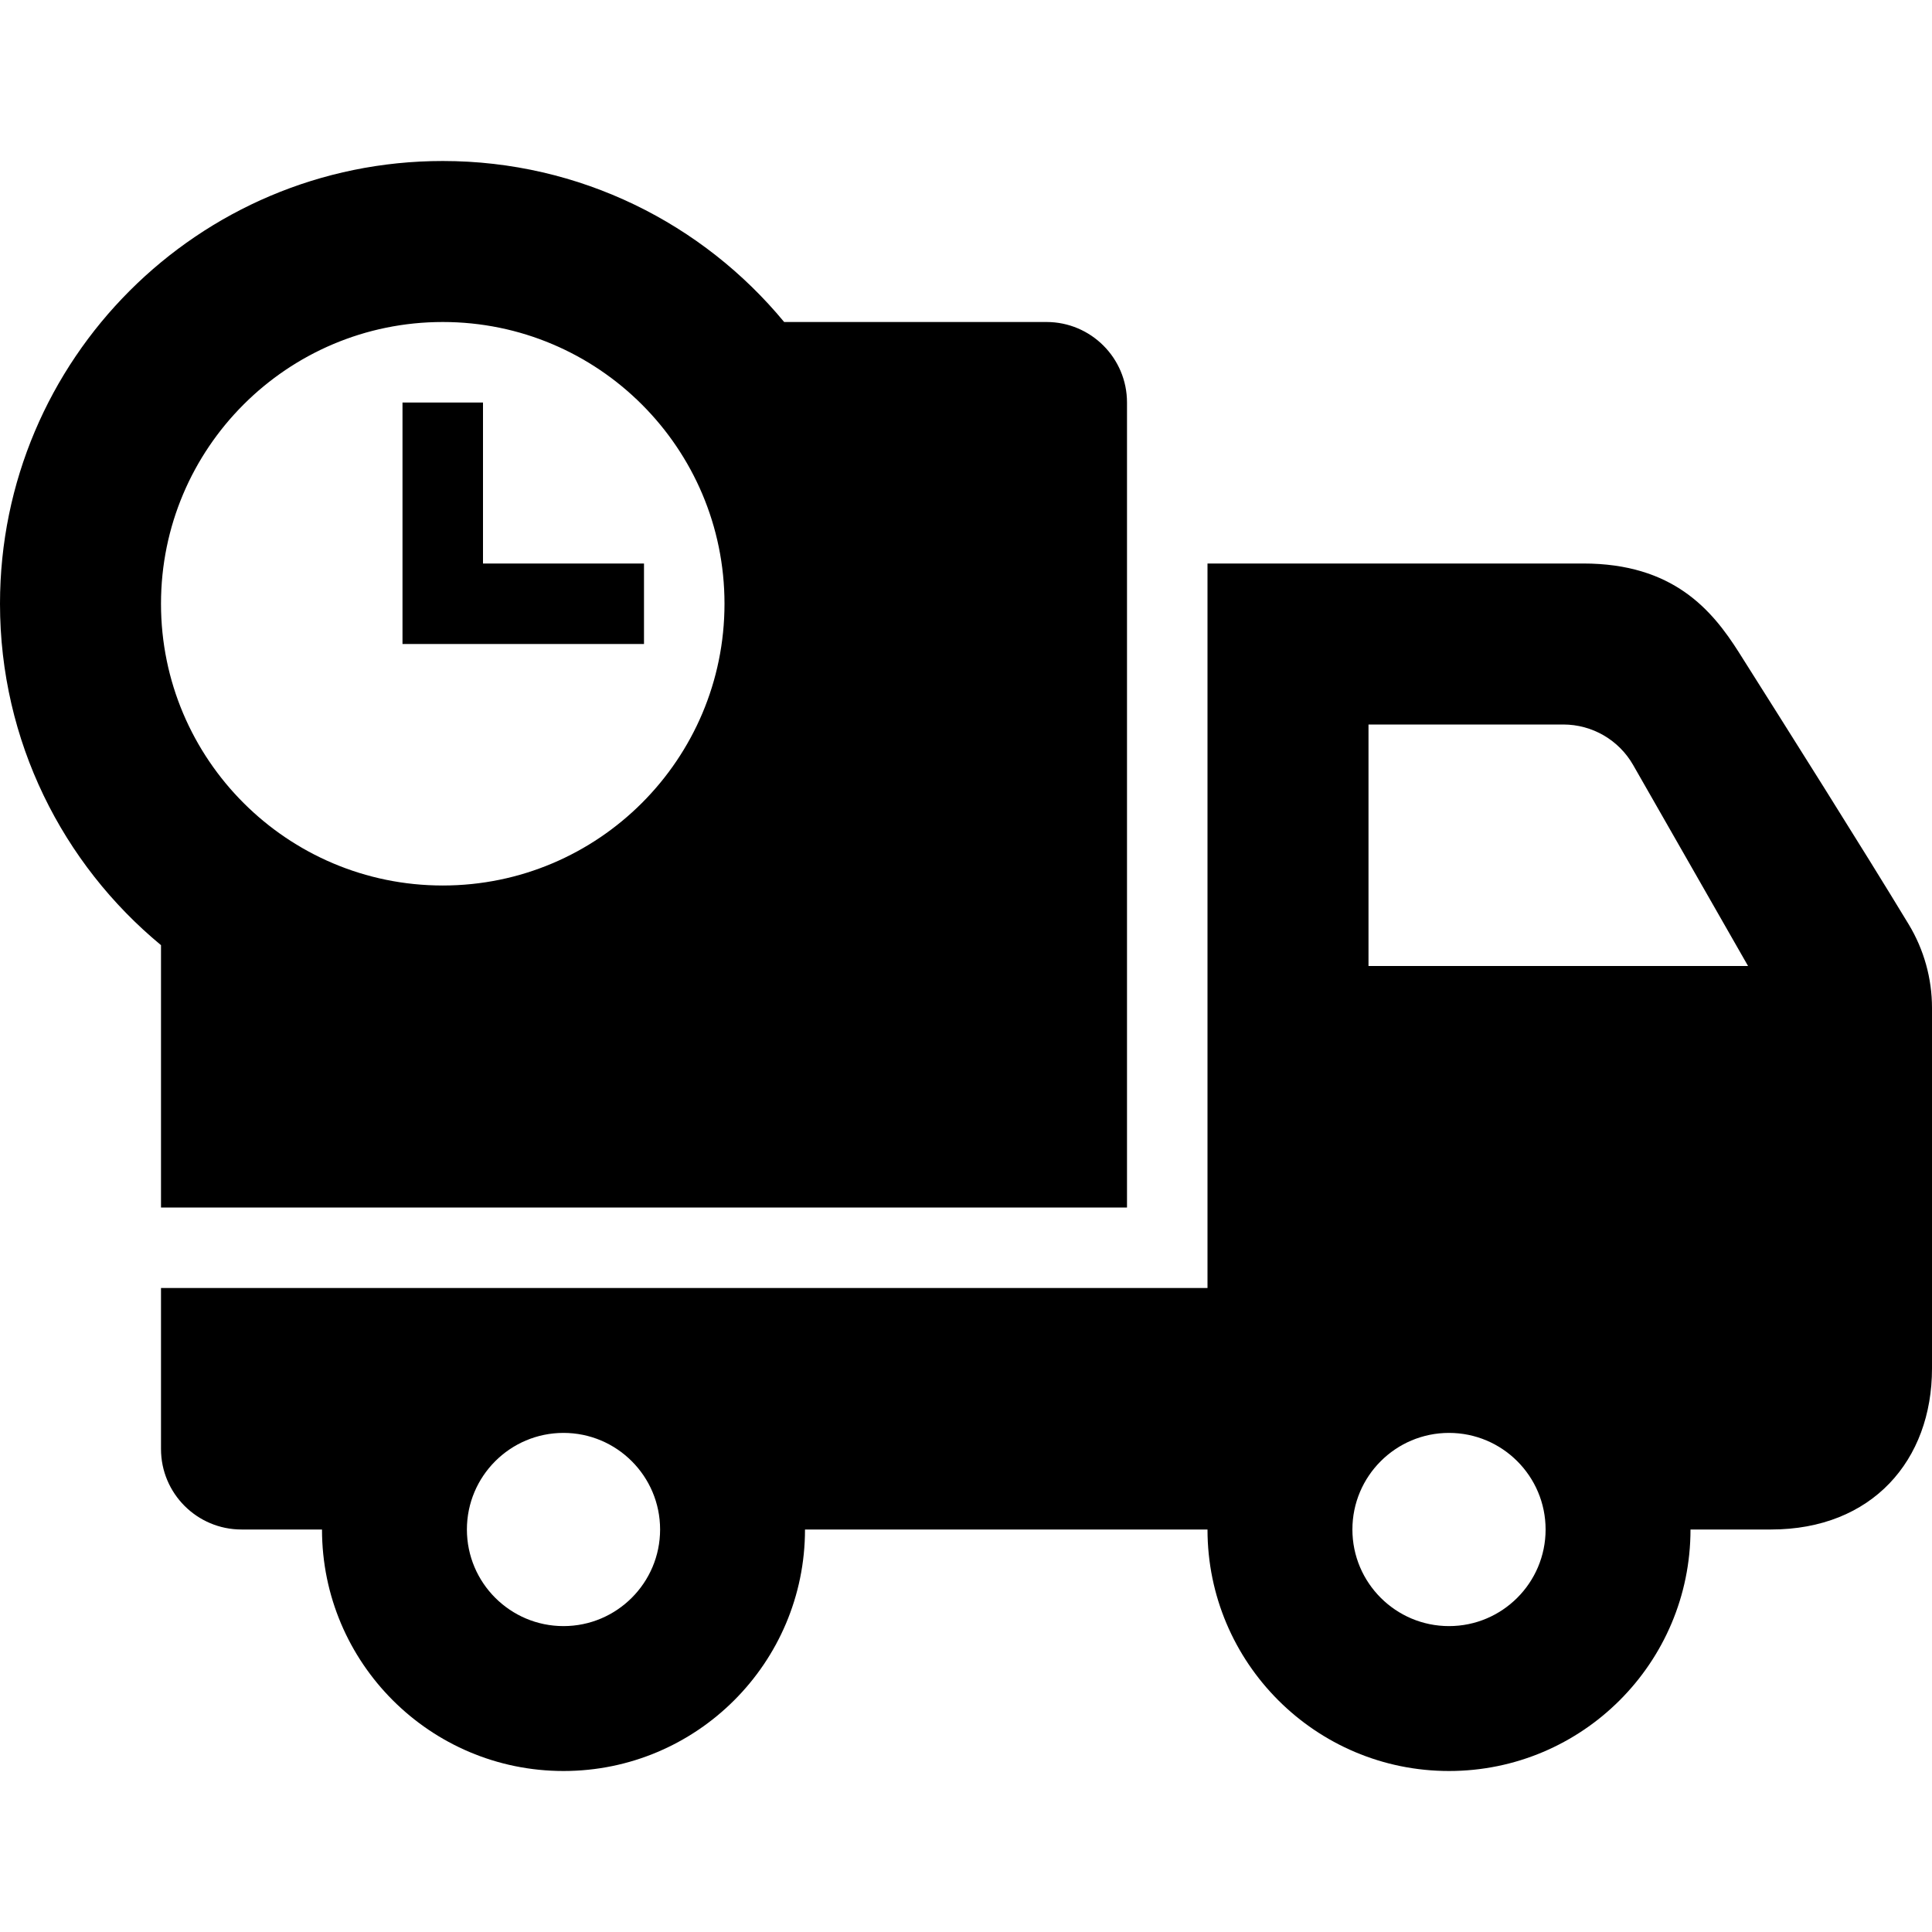
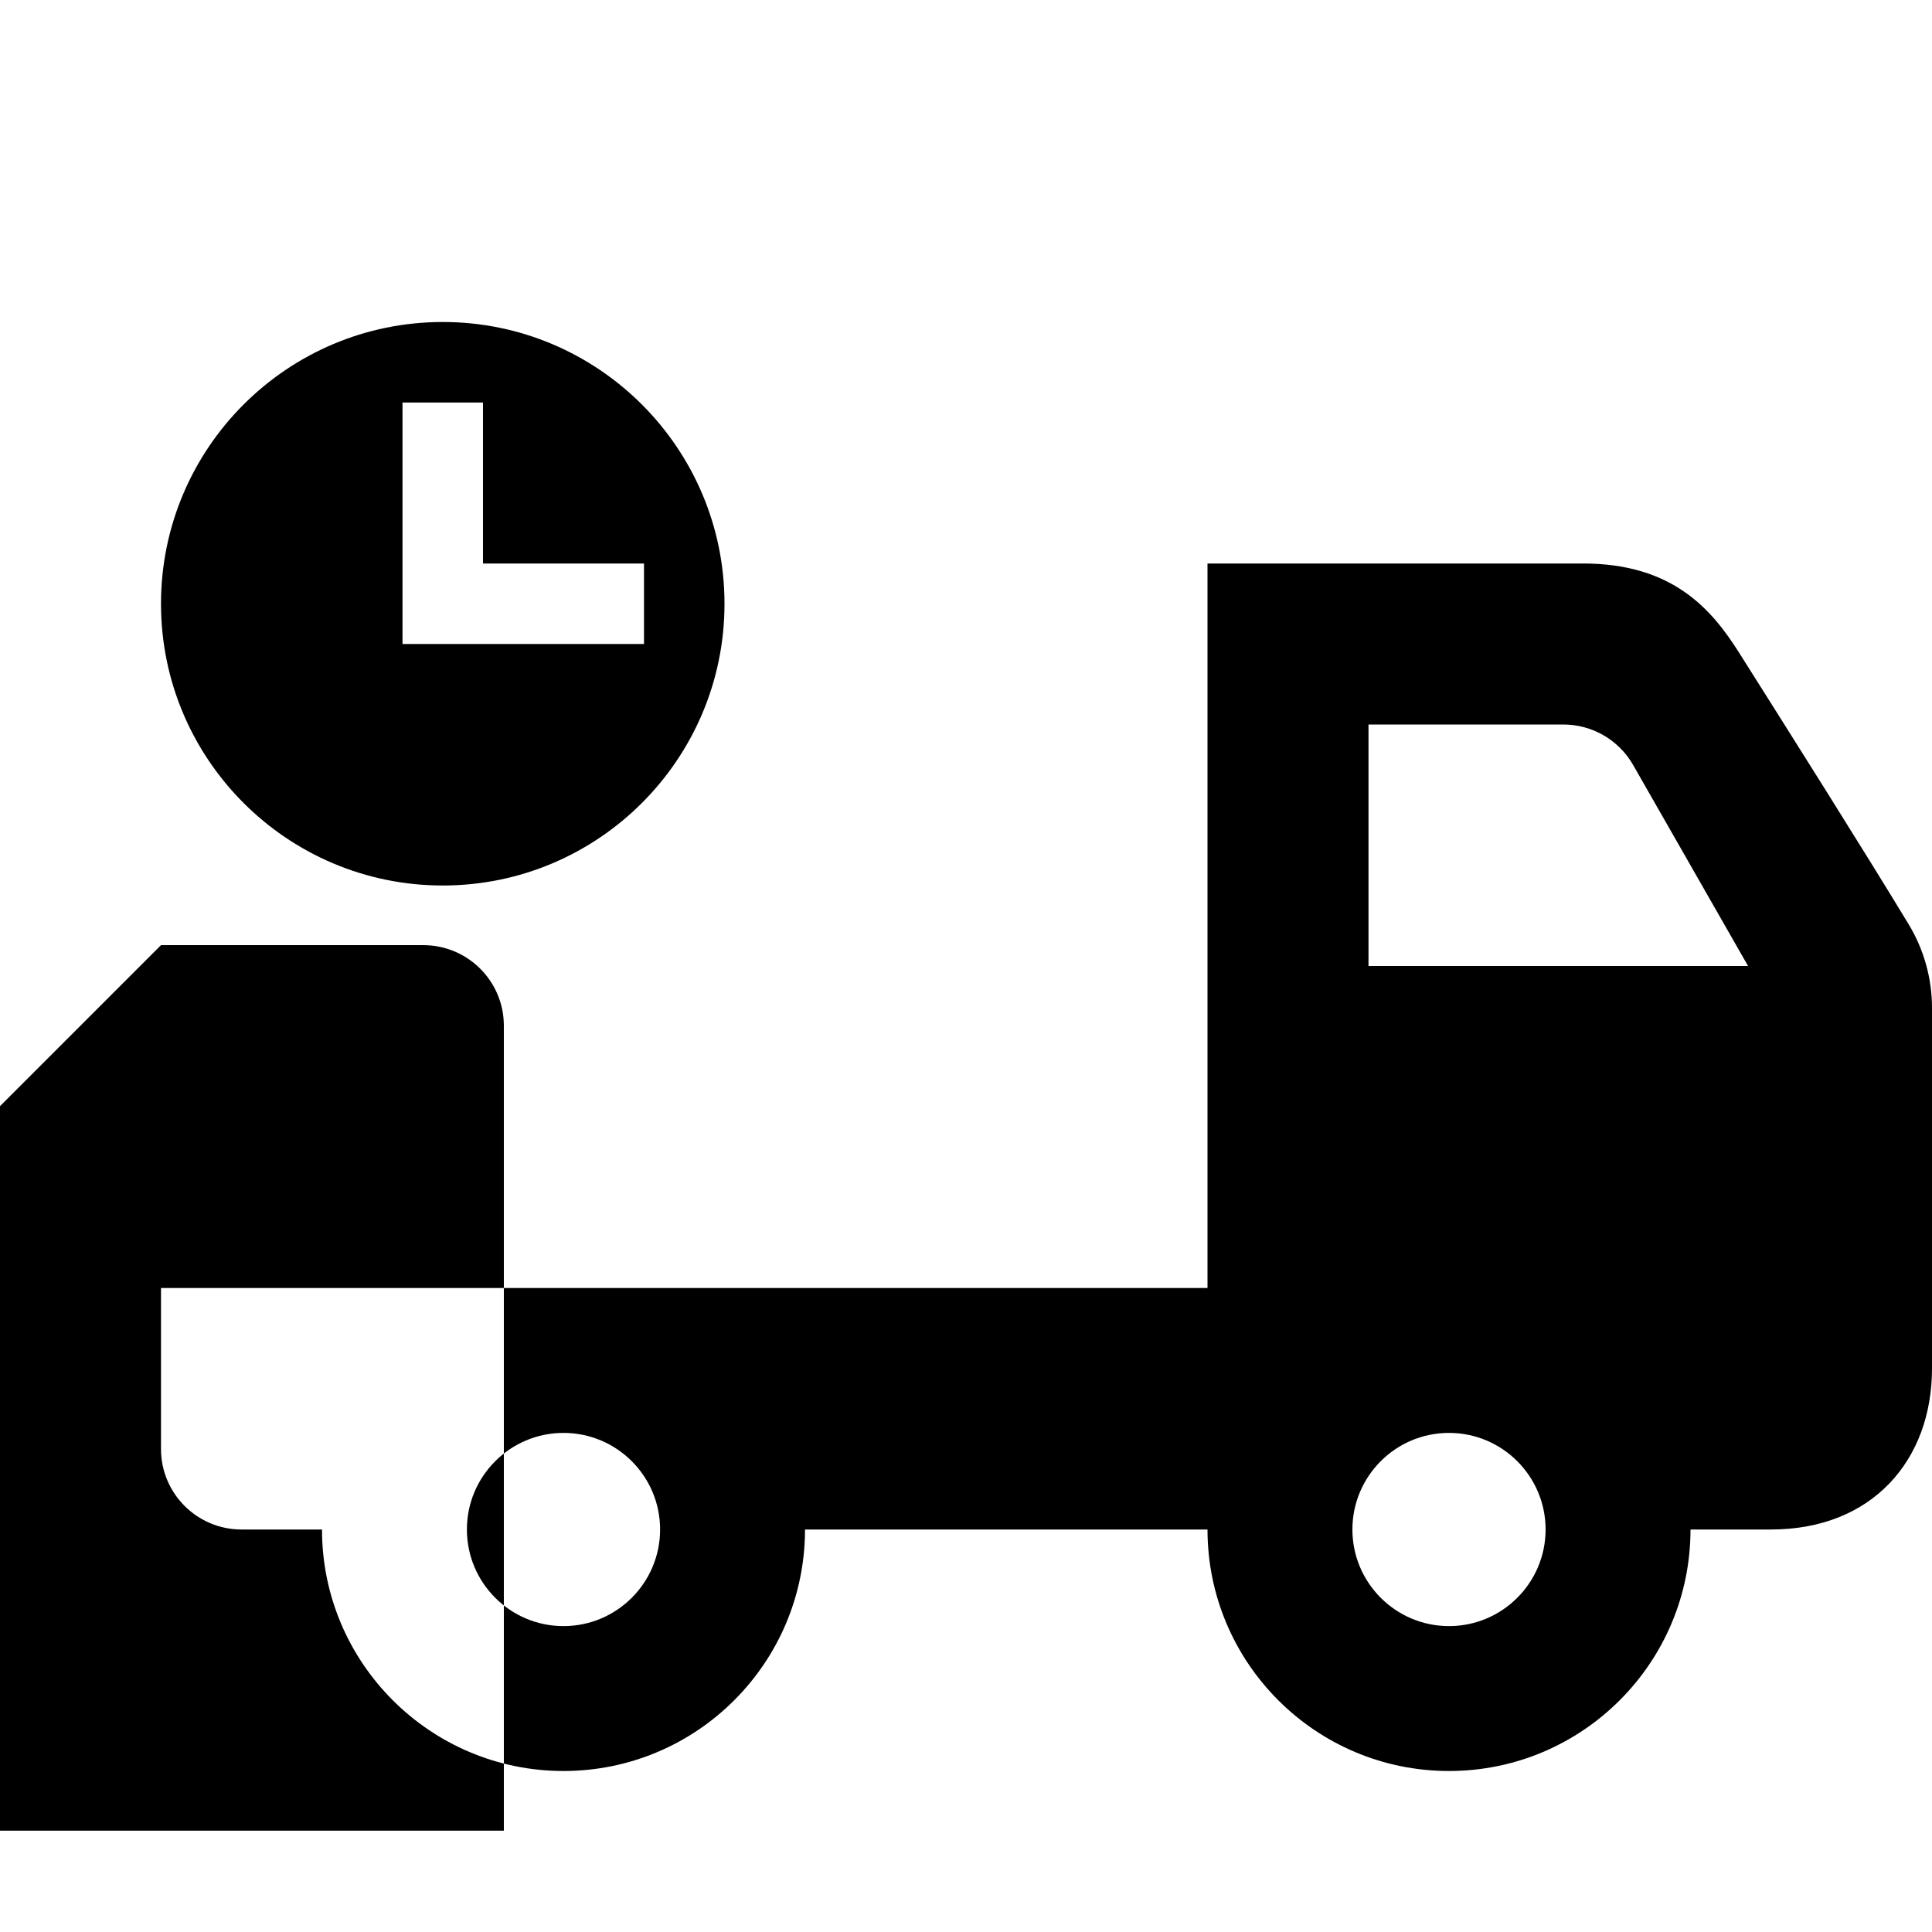
<svg xmlns="http://www.w3.org/2000/svg" clip-rule="evenodd" fill-rule="evenodd" height="24" width="24">
-   <path d="M4 19h-1c-.552 0-1-.448-1-1v-2h13v-9h4.667c1.117 0 1.6.576 1.936 1.107.594.94 1.536 2.432 2.109 3.378.188.312.288.67.288 1.035v4.48c0 1.139-.743 2-2 2h-1c0 1.656-1.344 3-3 3s-3-1.344-3-3h-5c0 1.656-1.344 3-3 3s-3-1.344-3-3zm3-1.2c.662 0 1.2.538 1.2 1.2 0 .662-.538 1.2-1.2 1.2-.662 0-1.2-.538-1.2-1.2 0-.662.538-1.2 1.2-1.2zm11 0c.662 0 1.2.538 1.2 1.2 0 .662-.538 1.2-1.2 1.2-.662 0-1.2-.538-1.2-1.2 0-.662.538-1.2 1.2-1.2zm-16-6.059c-1.221-1.009-2-2.535-2-4.241 0-3.036 2.464-5.5 5.5-5.5 1.706 0 3.232.779 4.241 2h3.259c.552 0 1 .448 1 1v10h-12v-3.259zm15-2.741v3h4.715l-1.427-2.496c-.178-.312-.509-.504-.868-.504h-2.42zm-11.5-5c1.932 0 3.5 1.568 3.5 3.5s-1.568 3.5-3.5 3.5-3.5-1.568-3.5-3.5 1.568-3.5 3.5-3.5zm.5 3h2v1h-3v-3h1v2z" />
+   <path d="M4 19h-1c-.552 0-1-.448-1-1v-2h13v-9h4.667c1.117 0 1.6.576 1.936 1.107.594.94 1.536 2.432 2.109 3.378.188.312.288.67.288 1.035v4.48c0 1.139-.743 2-2 2h-1c0 1.656-1.344 3-3 3s-3-1.344-3-3h-5c0 1.656-1.344 3-3 3s-3-1.344-3-3zm3-1.2c.662 0 1.2.538 1.2 1.2 0 .662-.538 1.2-1.2 1.2-.662 0-1.2-.538-1.2-1.2 0-.662.538-1.2 1.2-1.2zm11 0c.662 0 1.2.538 1.2 1.2 0 .662-.538 1.2-1.2 1.2-.662 0-1.2-.538-1.2-1.2 0-.662.538-1.2 1.2-1.2zm-16-6.059h3.259c.552 0 1 .448 1 1v10h-12v-3.259zm15-2.741v3h4.715l-1.427-2.496c-.178-.312-.509-.504-.868-.504h-2.42zm-11.5-5c1.932 0 3.5 1.568 3.5 3.5s-1.568 3.5-3.5 3.5-3.5-1.568-3.5-3.5 1.568-3.5 3.5-3.5zm.5 3h2v1h-3v-3h1v2z" />
</svg>